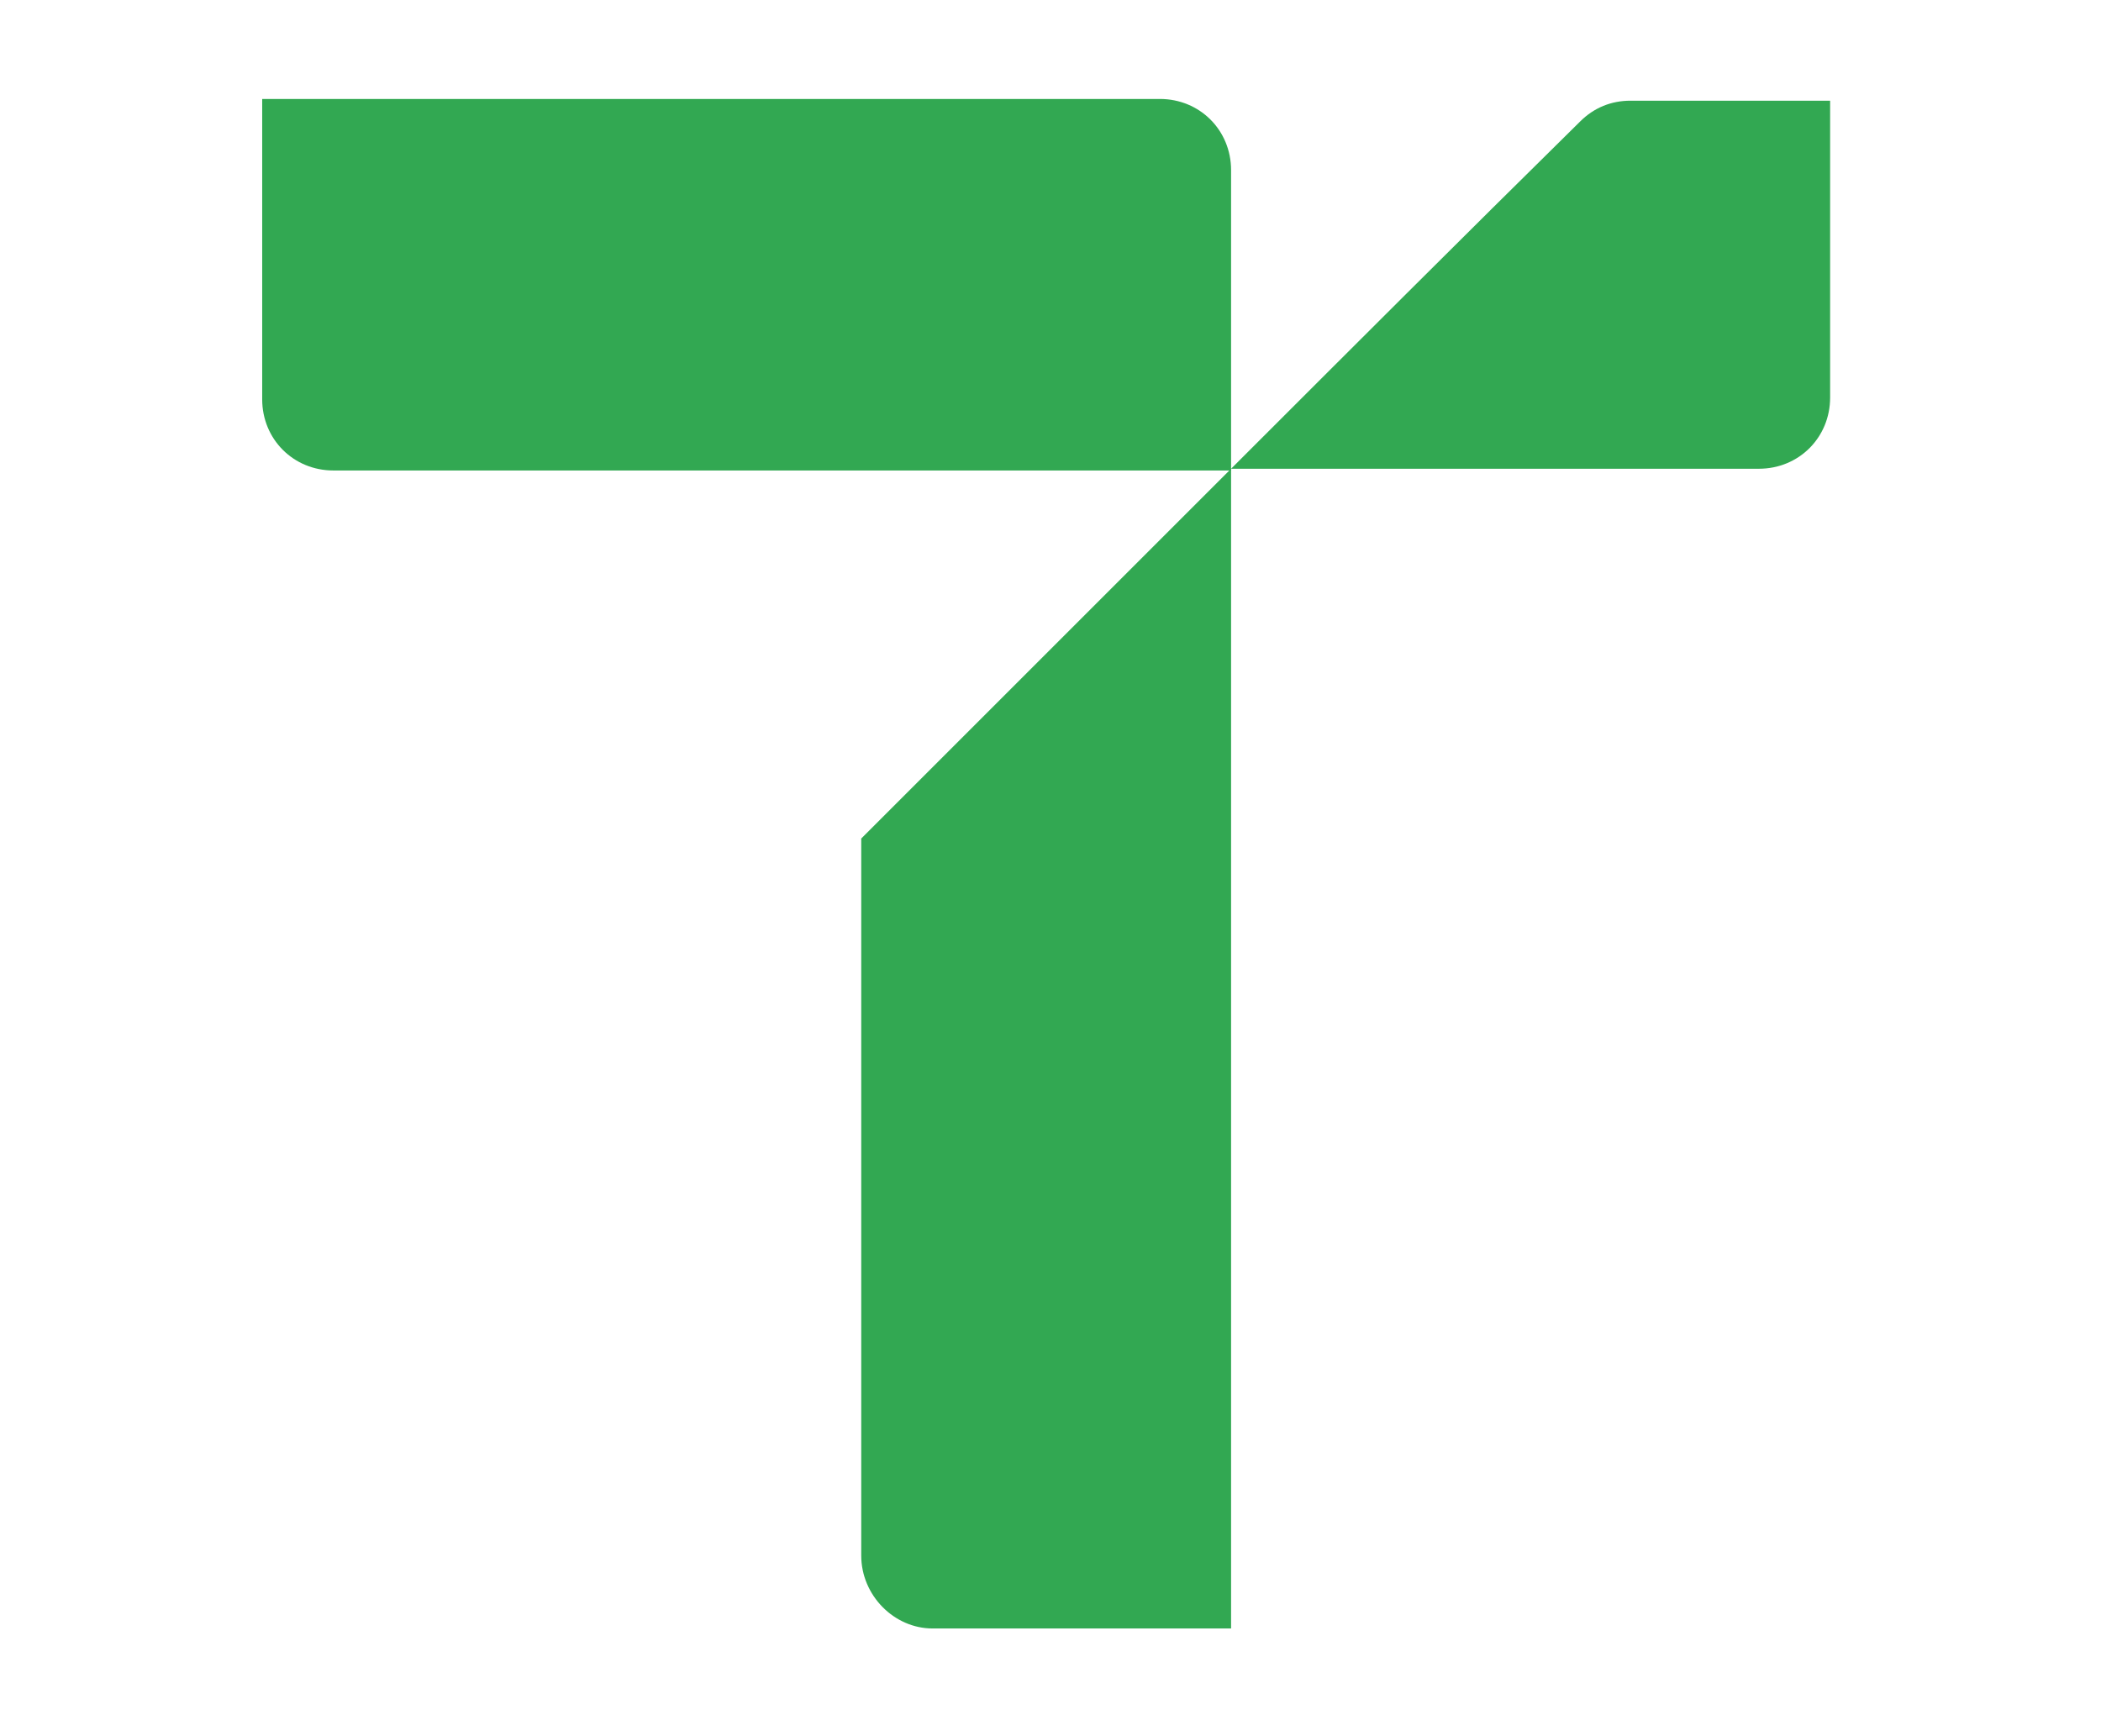
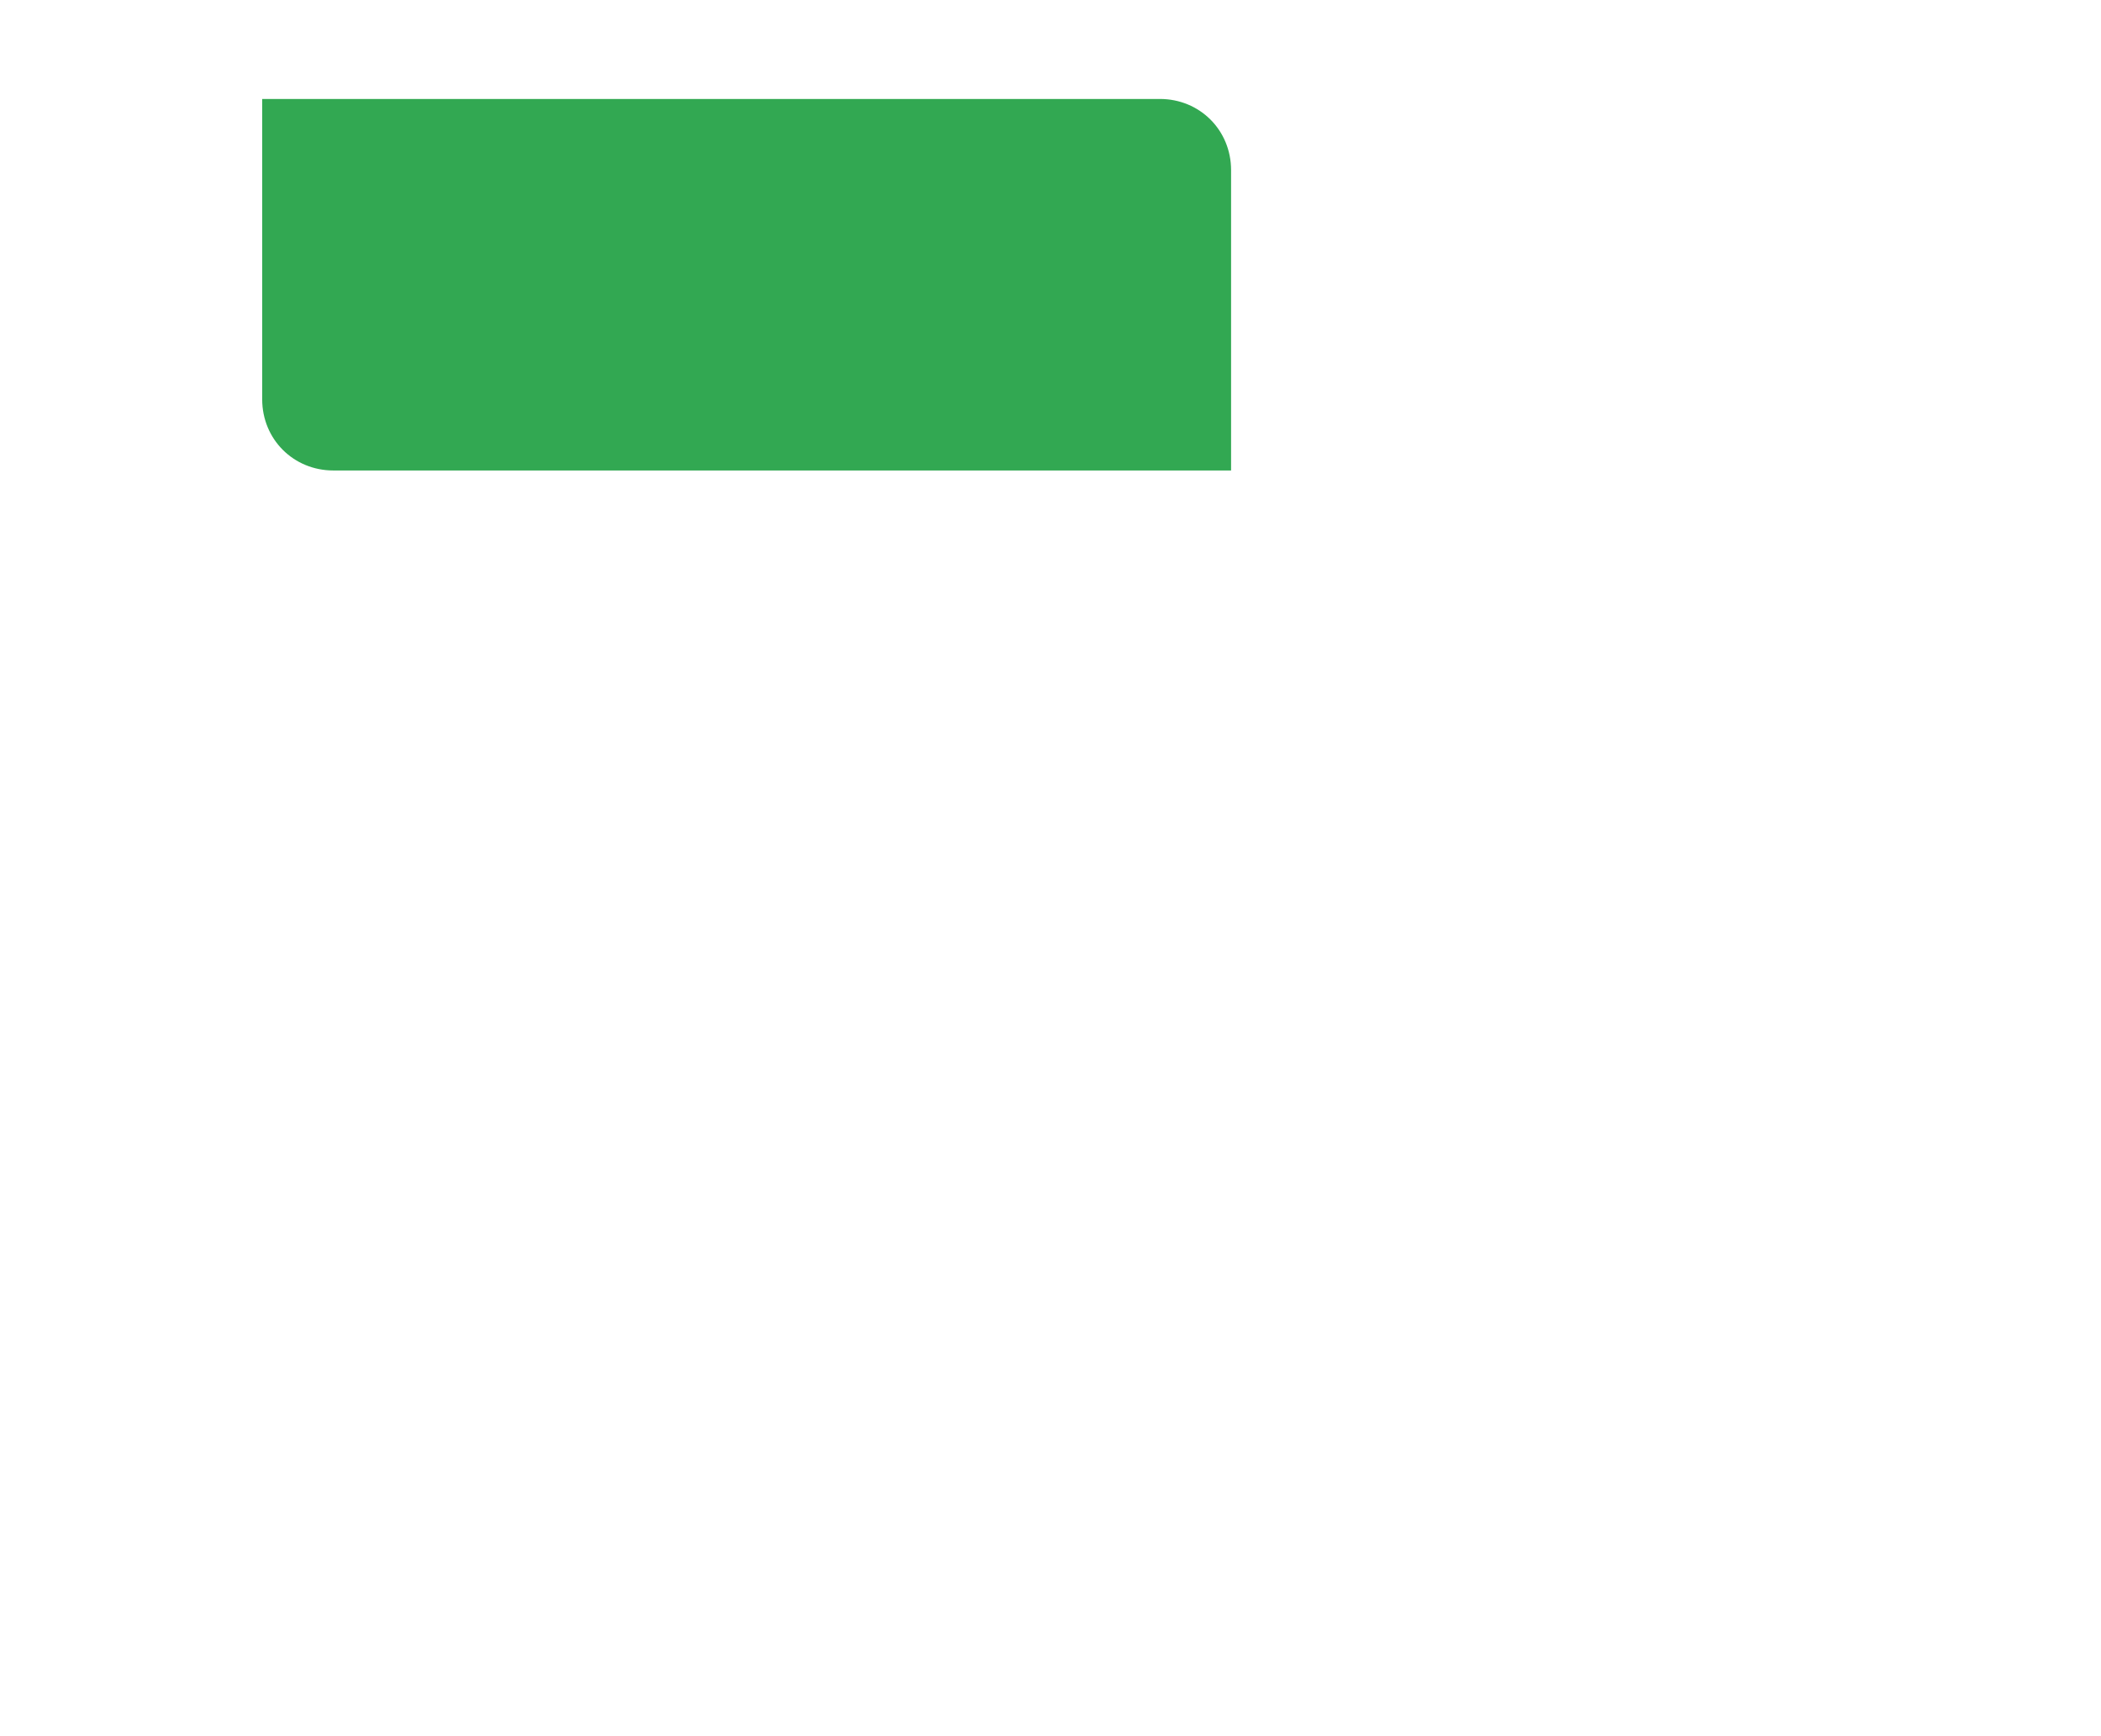
<svg xmlns="http://www.w3.org/2000/svg" version="1.1" id="Warstwa_1" x="0px" y="0px" viewBox="0 0 121 100" style="enable-background:new 0 0 121 100;" xml:space="preserve">
  <style type="text/css"> .st0{fill:#32A852;} </style>
  <g>
-     <path class="st0" d="M53.7,93.8h17.2V27c-7.1,7.1-14.2,14.2-21.3,21.3v41.3C49.6,91.9,51.5,93.8,53.7,93.8z" />
    <path class="st0" d="M70.9,27V9.8c0-2.3-1.8-4.1-4.1-4.1H15.1V23c0,2.3,1.8,4.1,4.1,4.1h2.1l0,0h49.6V27z" />
-     <path class="st0" d="M70.9,27L70.9,27L70.9,27h30.4c2.3,0,4.1-1.8,4.1-4.1V5.8H93.9c-1.1,0-2.1,0.4-2.9,1.2 C84.3,13.6,77.6,20.3,70.9,27z" />
-     <polygon class="st0" points="70.9,27 70.9,27 70.9,27 " />
  </g>
</svg>